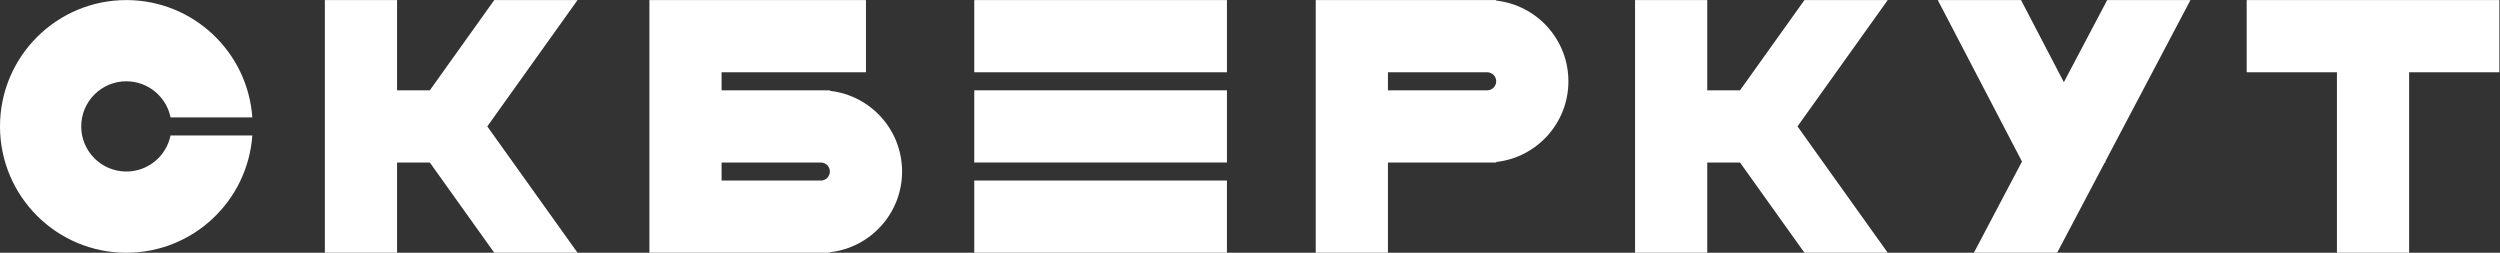
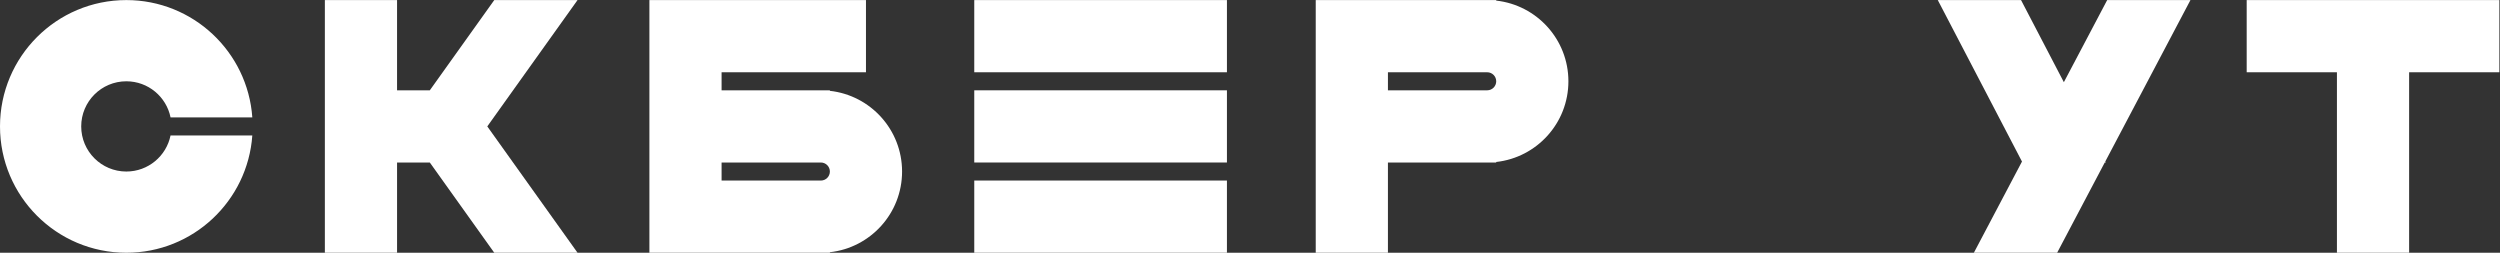
<svg xmlns="http://www.w3.org/2000/svg" viewBox="0 0 601.92 60.853" height="60.853" width="601.92" xml:space="preserve" id="svg2" version="1.1">
  <rect x="0" y="0" width="601.92" height="60.853" fill="#333333" stroke="none" />
  <defs id="defs6" />
  <g transform="matrix(1.333,0,0,-1.333,0,60.853)" id="g10">
    <g transform="scale(0.1)" id="g12">
      <path id="path14" style="fill:#fff;fill-opacity:1;fill-rule:nonzero;stroke:none" d="M 4351.38,456.379 H 4057.99 V 325.984 h 163 V 0 h 130.39 v 325.984 h 162.99 v 130.395 h -162.99" />
      <path id="path16" style="fill:#fff;fill-opacity:1;fill-rule:nonzero;stroke:none" d="M 1759.72,325.984 H 2216.1 V 456.379 H 1759.72 V 325.984" />
      <path id="path18" style="fill:#fff;fill-opacity:1;fill-rule:nonzero;stroke:none" d="M 1759.72,162.992 H 2216.1 V 293.387 H 1759.72 V 162.992" />
      <path id="path20" style="fill:#fff;fill-opacity:1;fill-rule:nonzero;stroke:none" d="M 1759.72,0 H 2216.1 V 130.395 H 1759.72 V 0" />
      <path id="path22" style="fill:#fff;fill-opacity:1;fill-rule:nonzero;stroke:none" d="m 1482.64,130.395 h -179.3 v 32.597 h 179.3 c 9,0 16.29,-7.297 16.29,-16.301 0,-9 -7.29,-16.296 -16.29,-16.296 z m 16.29,162.035 v 0.957 h -195.59 v 32.597 h 260.79 V 456.379 H 1303.34 1172.95 V 325.984 293.387 162.992 130.395 0 h 130.39 179.3 16.29 v 0.957 c 73.34,8.117 130.4,70.234 130.4,145.734 0,75.5 -57.06,137.622 -130.4,145.739" />
      <path id="path24" style="fill:#fff;fill-opacity:1;fill-rule:nonzero;stroke:none" d="m 3806.02,456.379 -78.25,-148.313 -77.34,148.313 H 3500.04 L 3652.13,164.707 3565.23,0 h 150.4 l 85.99,162.992 h 1.8 l -0.89,1.715 153.89,291.672 h -150.4" />
-       <path id="path26" style="fill:#fff;fill-opacity:1;fill-rule:nonzero;stroke:none" d="M 3259.25,456.379 3142.83,293.387 h -59.17 V 456.379 H 2953.27 V 293.387 162.992 0 h 130.39 v 162.992 h 59.17 L 3259.25,0 h 150.39 l -162.99,228.188 162.99,228.191 h -150.39" />
      <path id="path28" style="fill:#fff;fill-opacity:1;fill-rule:nonzero;stroke:none" d="m 2686.18,293.387 h -179.29 v 32.597 h 179.29 c 9,0 16.3,-7.296 16.3,-16.3 0,-9 -7.3,-16.297 -16.3,-16.297 z m 16.3,162.035 v 0.957 H 2376.49 V 0 h 130.4 v 162.992 h 179.29 16.3 v 0.957 c 73.34,8.117 130.39,70.235 130.39,145.735 0,75.504 -57.05,137.621 -130.39,145.738" />
      <path id="path30" style="fill:#fff;fill-opacity:1;fill-rule:nonzero;stroke:none" d="m 228.188,309.684 c 39.425,0 72.308,-27.996 79.859,-65.196 H 455.734 C 447.367,362.898 348.727,456.379 228.188,456.379 102.164,456.379 0,354.215 0,228.188 0,102.164 102.164,0 228.188,0 348.727,0 447.367,93.481 455.734,211.891 H 308.047 c -7.551,-37.2 -40.434,-65.2 -79.859,-65.2 -45.008,0 -81.497,36.489 -81.497,81.497 0,45.011 36.489,81.496 81.497,81.496" />
      <path id="path32" style="fill:#fff;fill-opacity:1;fill-rule:nonzero;stroke:none" d="M 892.758,456.379 776.332,293.387 H 717.168 V 456.379 H 586.77 V 293.387 162.992 0 h 130.398 v 162.992 h 59.164 L 892.758,0 H 1043.15 L 880.156,228.188 1043.15,456.379 H 892.758" />
    </g>
  </g>
</svg>